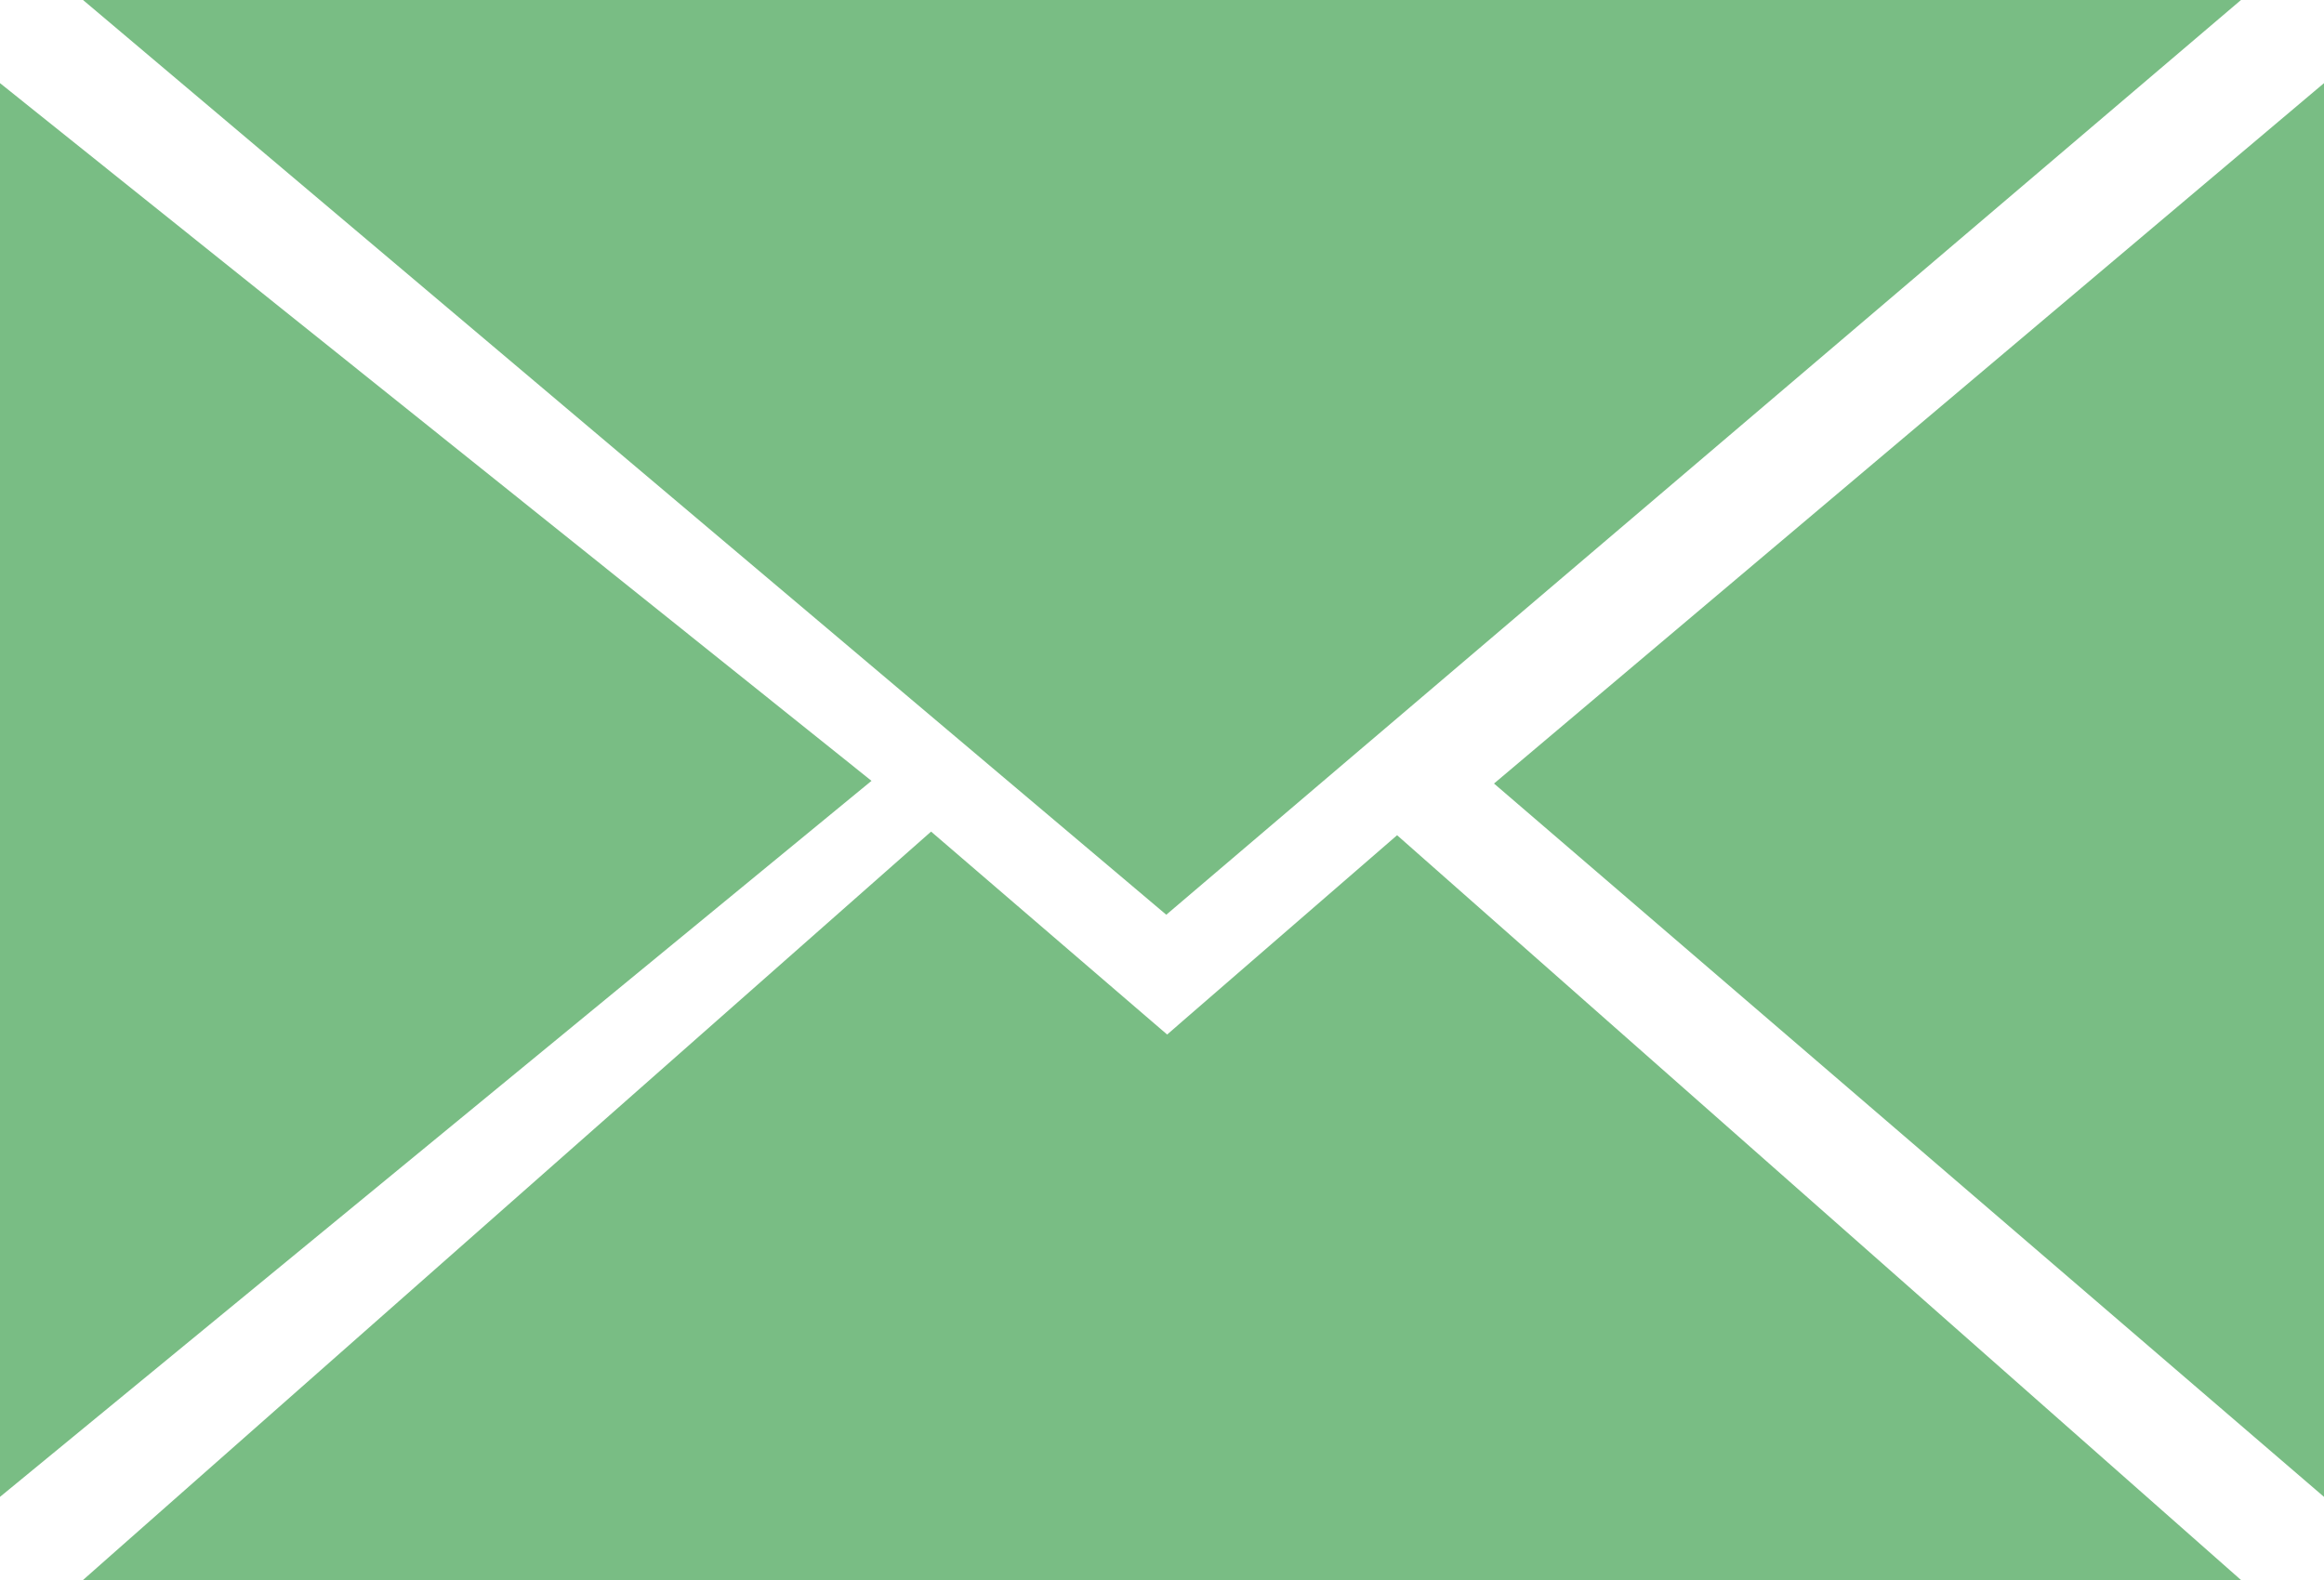
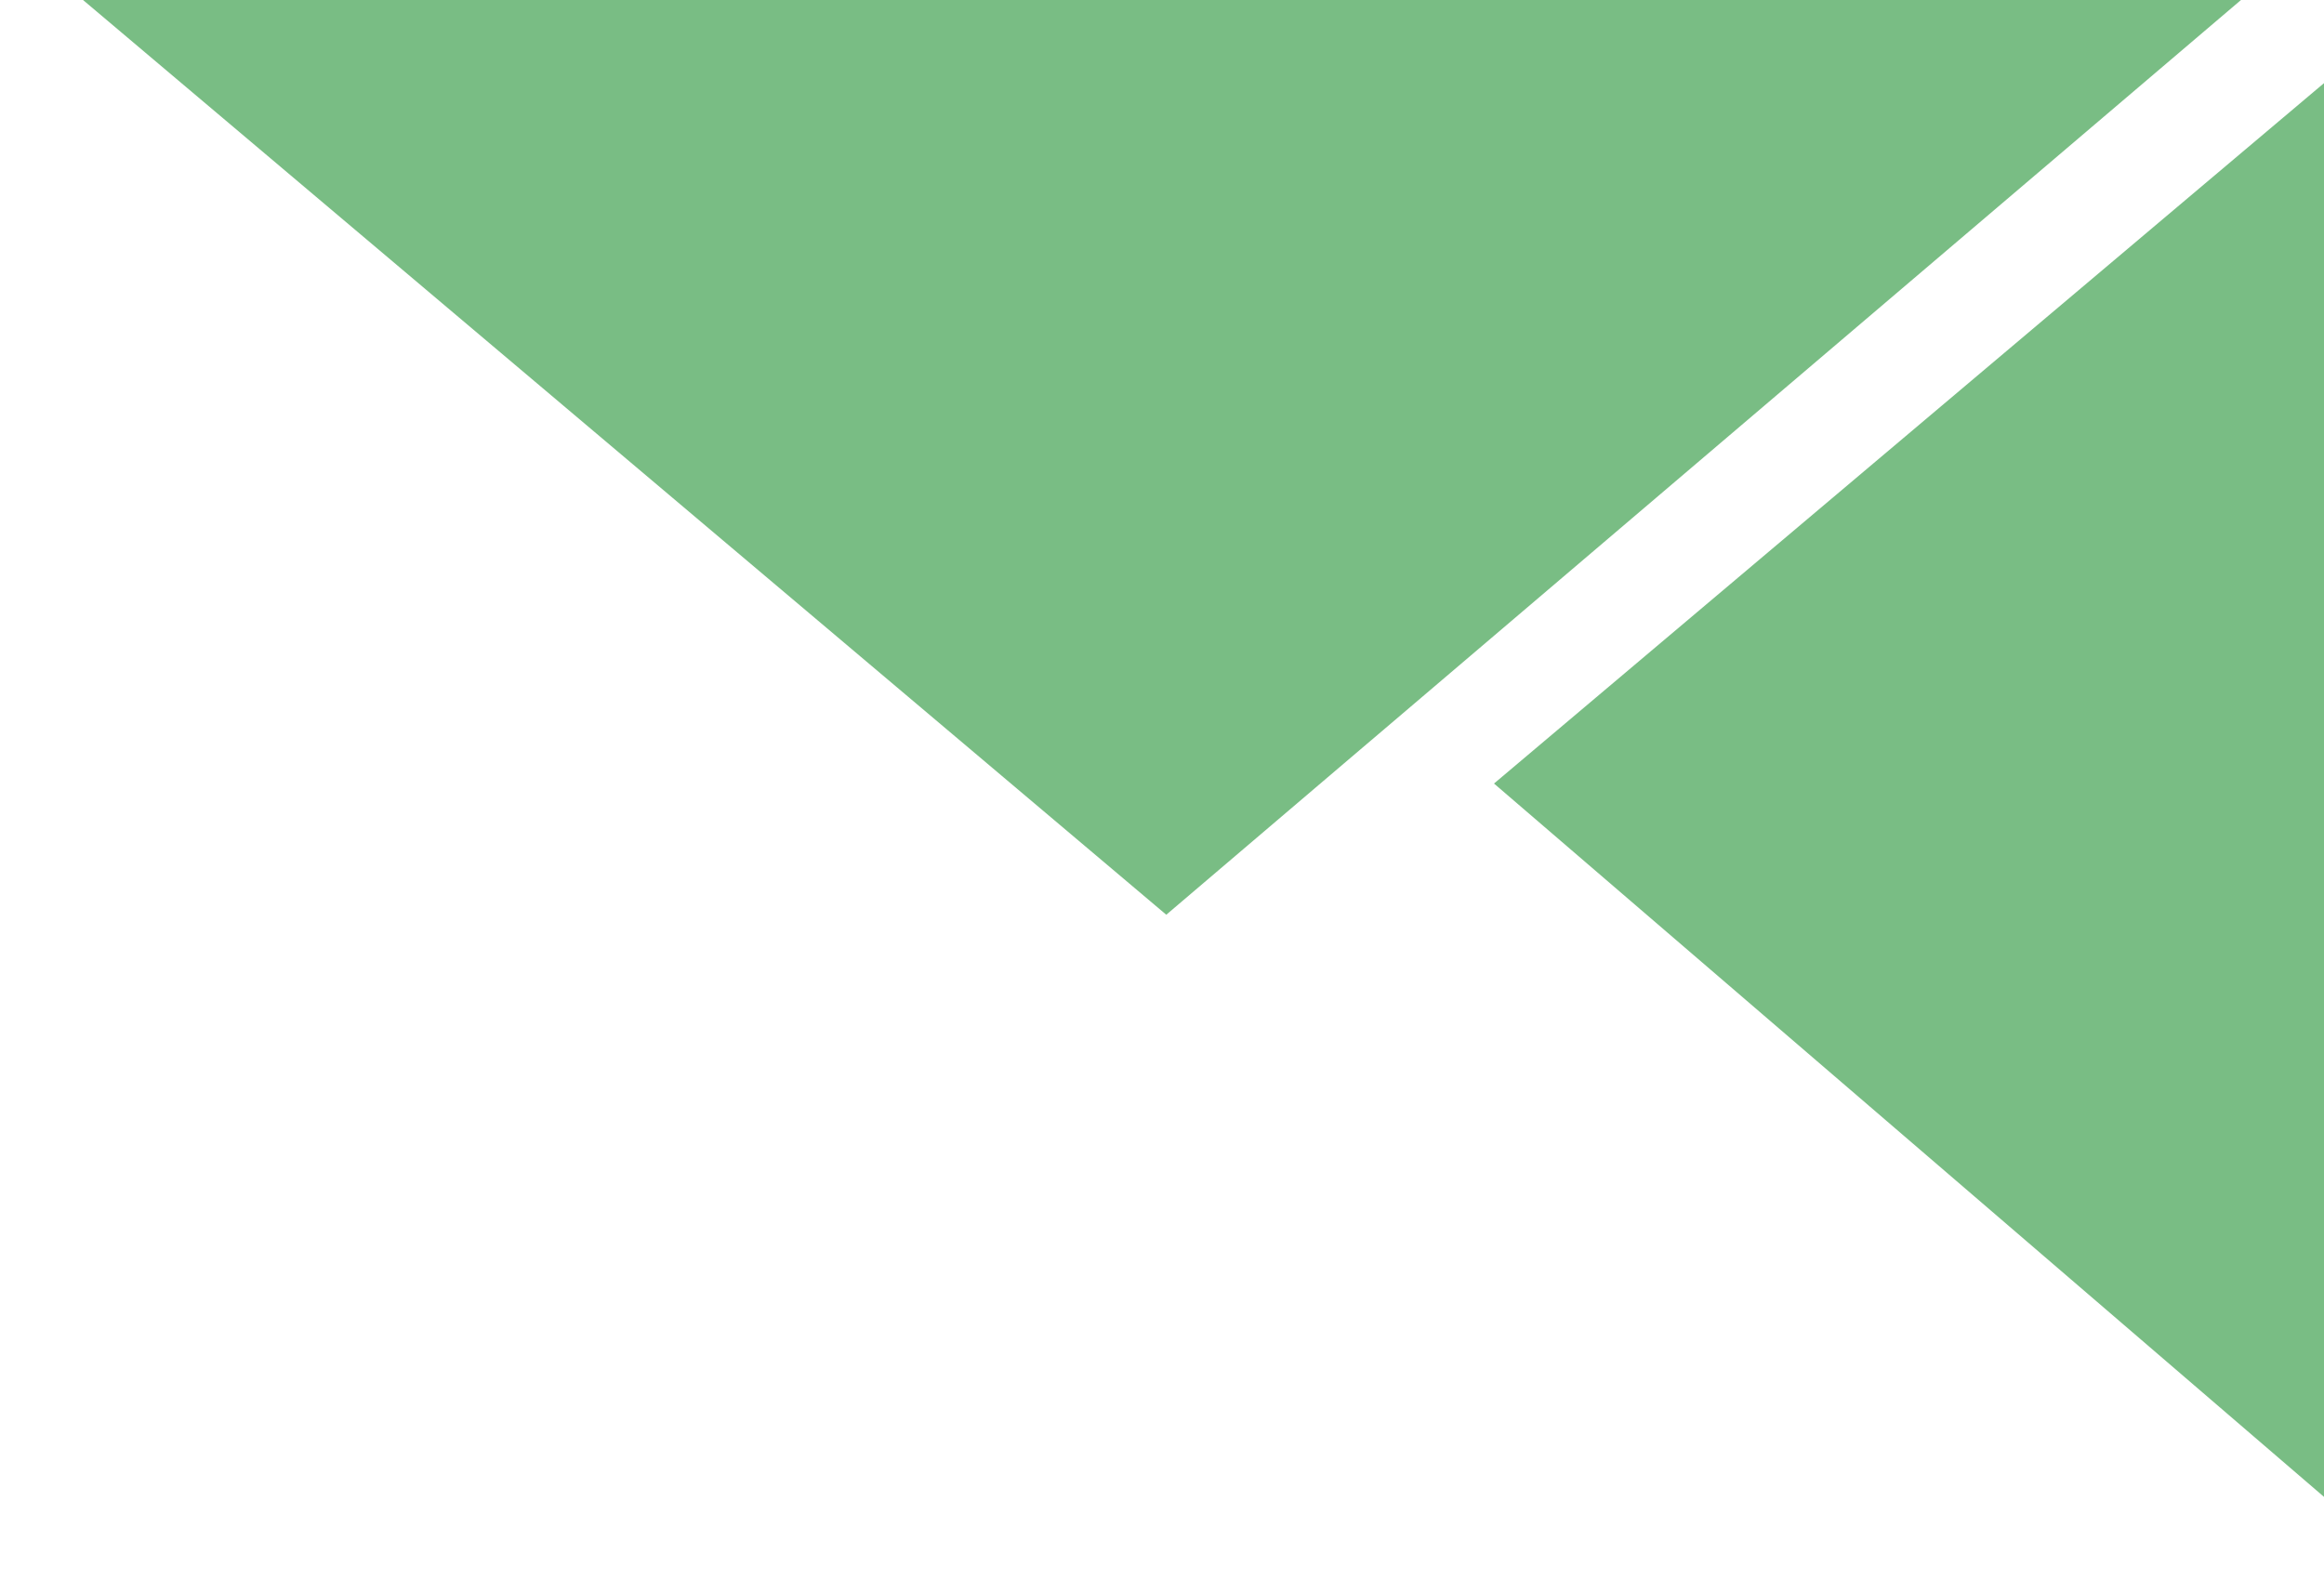
<svg xmlns="http://www.w3.org/2000/svg" width="50" height="34" viewBox="0 0 50 34" fill="none">
  <path d="M29.136 16.24L29.723 15.741L48.214 0H1.786L20.331 15.663L25.092 19.684L29.136 16.24Z" fill="#79bd84" />
-   <path d="M50 32.211V1.789L47.323 4.048L32.143 16.861L42.343 25.629L50 32.211Z" fill="#79bd84" />
-   <path d="M25.442 21.974L25.111 22.262L24.779 21.977L20.032 17.895L2.34 33.51L1.786 34H48.214L41.164 27.776L30.058 17.973L25.442 21.974Z" fill="#79bd84" />
-   <path d="M0 32.211L18.75 16.803L0 1.789V32.211Z" fill="#79bd84" />
+   <path d="M50 32.211V1.789L47.323 4.048L32.143 16.861L42.343 25.629L50 32.211" fill="#79bd84" />
</svg>